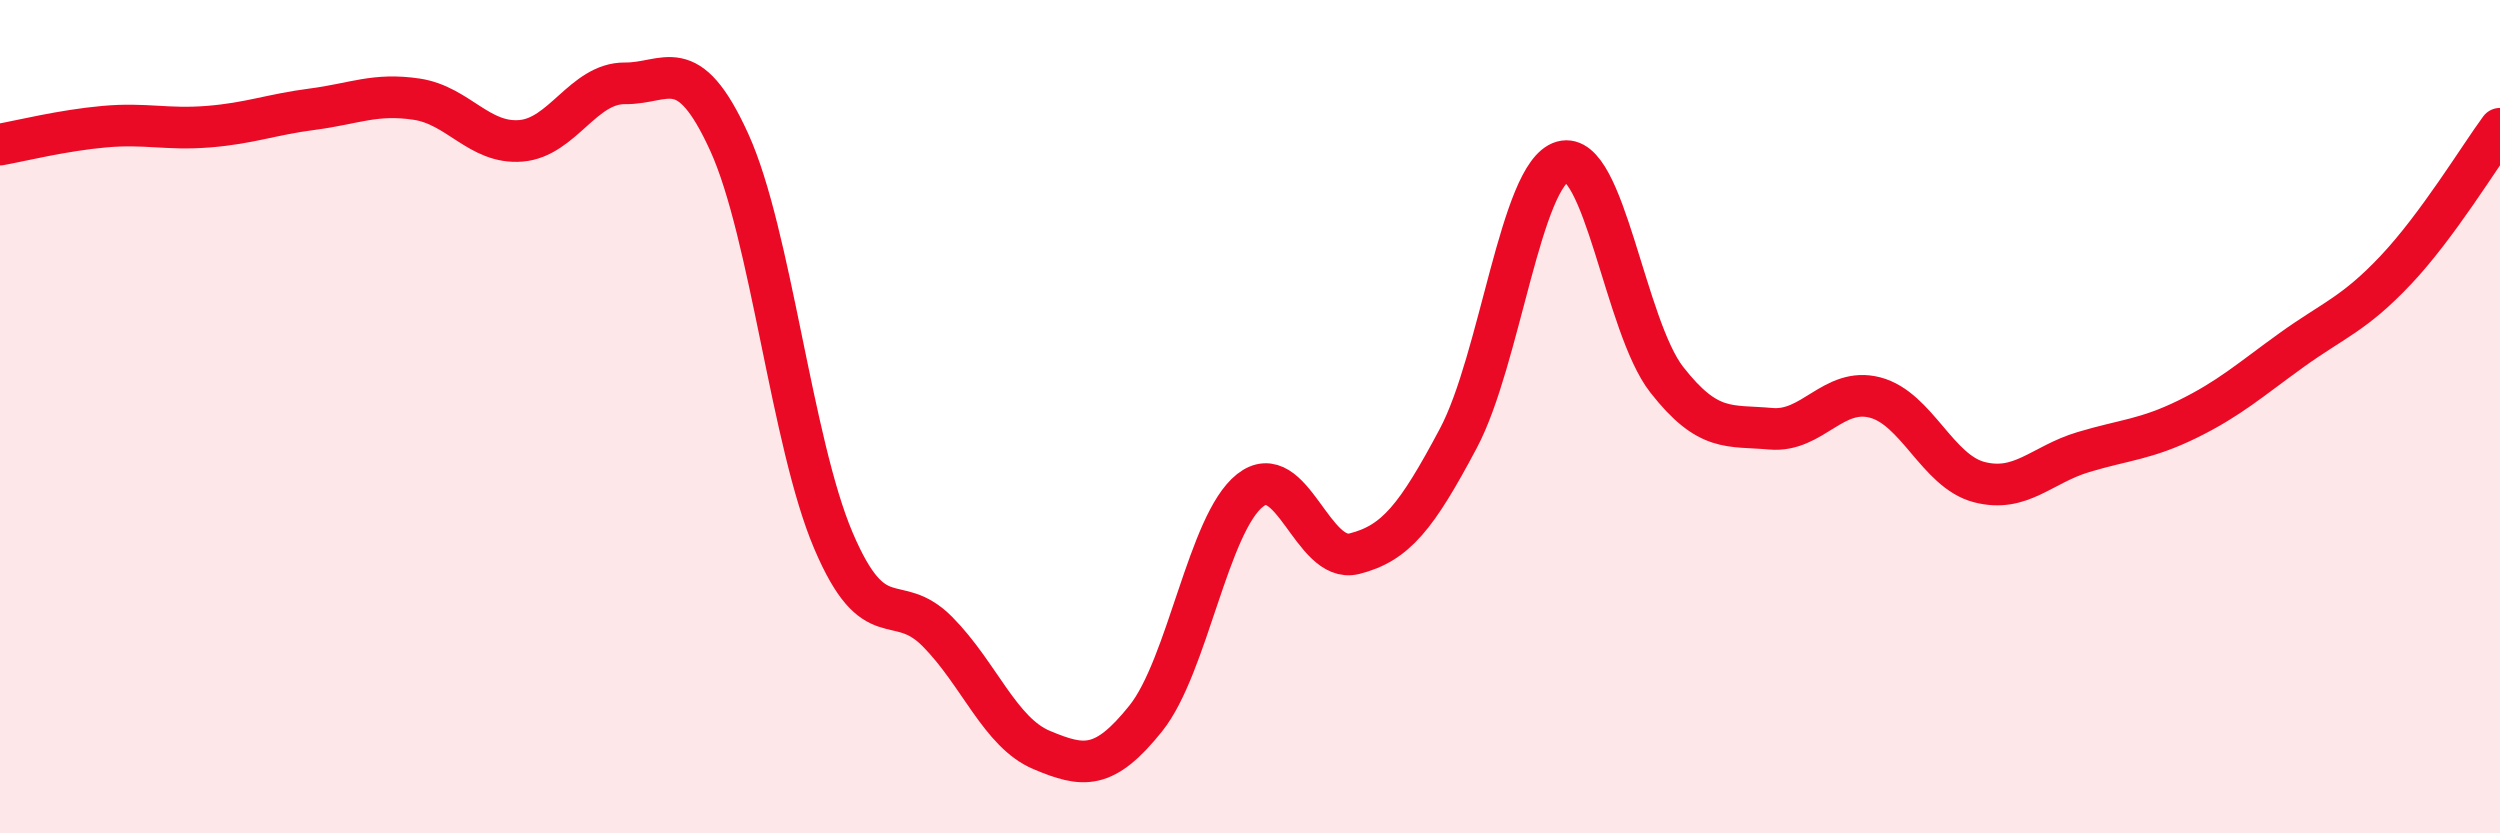
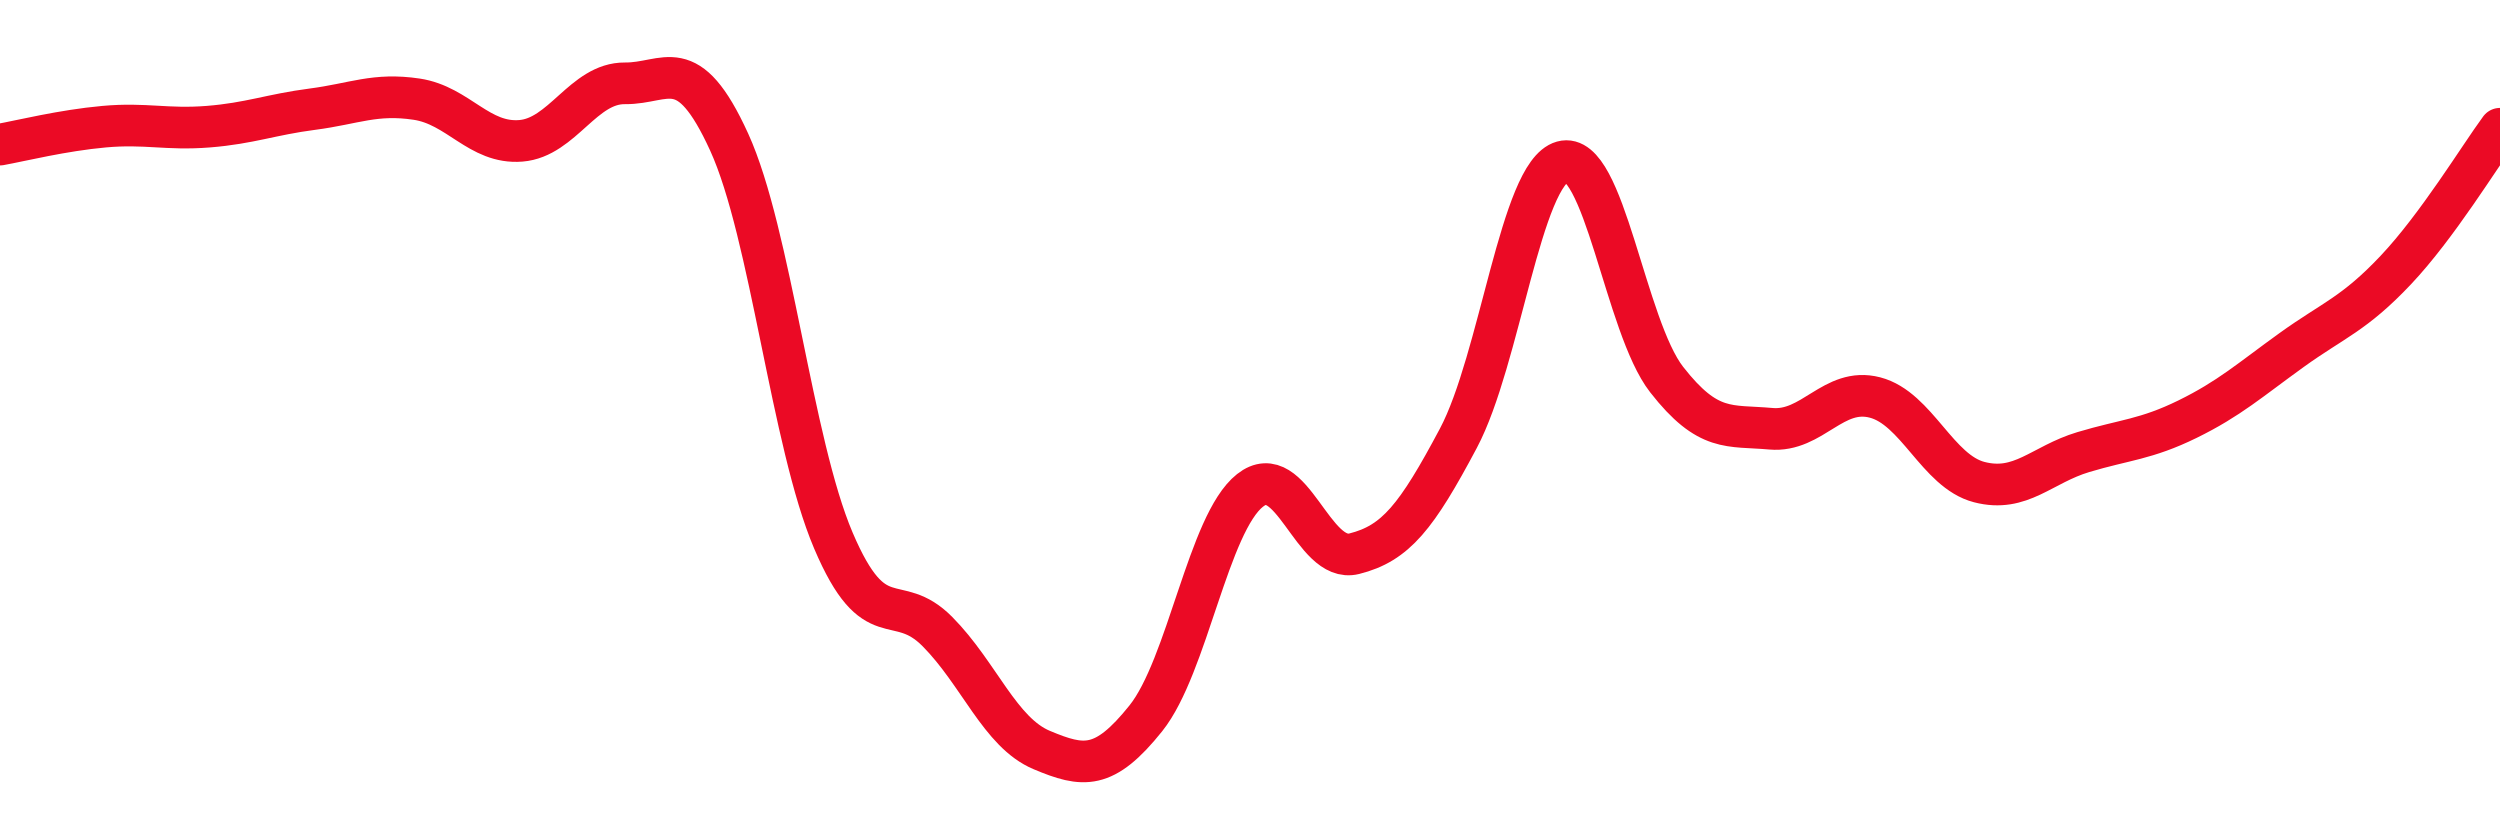
<svg xmlns="http://www.w3.org/2000/svg" width="60" height="20" viewBox="0 0 60 20">
-   <path d="M 0,3.47 C 0.5,3.38 1.5,3.13 2.5,3.04 C 3.5,2.95 4,3.12 5,3.04 C 6,2.96 6.5,2.75 7.5,2.62 C 8.5,2.49 9,2.23 10,2.38 C 11,2.53 11.5,3.46 12.5,3.38 C 13.5,3.3 14,1.99 15,2 C 16,2.01 16.5,1.22 17.5,3.41 C 18.5,5.6 19,10.62 20,12.97 C 21,15.32 21.5,14.15 22.5,15.16 C 23.5,16.17 24,17.58 25,18 C 26,18.42 26.5,18.49 27.5,17.24 C 28.5,15.99 29,12.56 30,11.77 C 31,10.98 31.5,13.54 32.5,13.29 C 33.5,13.04 34,12.4 35,10.52 C 36,8.64 36.5,4.16 37.5,3.88 C 38.5,3.6 39,7.83 40,9.11 C 41,10.39 41.5,10.2 42.5,10.29 C 43.5,10.38 44,9.28 45,9.54 C 46,9.8 46.5,11.31 47.5,11.57 C 48.5,11.83 49,11.15 50,10.85 C 51,10.55 51.5,10.55 52.5,10.06 C 53.5,9.57 54,9.12 55,8.4 C 56,7.68 56.5,7.54 57.5,6.48 C 58.5,5.42 59.5,3.77 60,3.09L60 20L0 20Z" fill="#EB0A25" opacity="0.1" stroke-linecap="round" stroke-linejoin="round" />
  <path d="M 0,3.47 C 0.5,3.38 1.5,3.13 2.5,3.04 C 3.5,2.95 4,3.12 5,3.04 C 6,2.96 6.5,2.75 7.5,2.62 C 8.5,2.49 9,2.23 10,2.38 C 11,2.53 11.5,3.46 12.5,3.38 C 13.5,3.3 14,1.99 15,2 C 16,2.01 16.5,1.22 17.5,3.41 C 18.5,5.6 19,10.62 20,12.97 C 21,15.32 21.5,14.15 22.5,15.16 C 23.5,16.17 24,17.58 25,18 C 26,18.42 26.5,18.49 27.5,17.24 C 28.5,15.99 29,12.56 30,11.77 C 31,10.98 31.5,13.54 32.5,13.29 C 33.5,13.04 34,12.4 35,10.52 C 36,8.64 36.5,4.16 37.5,3.88 C 38.5,3.6 39,7.83 40,9.11 C 41,10.39 41.5,10.2 42.5,10.29 C 43.5,10.38 44,9.28 45,9.54 C 46,9.8 46.5,11.31 47.5,11.57 C 48.5,11.83 49,11.15 50,10.85 C 51,10.55 51.5,10.55 52.5,10.06 C 53.5,9.57 54,9.12 55,8.4 C 56,7.68 56.5,7.54 57.5,6.48 C 58.5,5.42 59.5,3.77 60,3.09" stroke="#EB0A25" stroke-width="1" fill="none" stroke-linecap="round" stroke-linejoin="round" />
</svg>